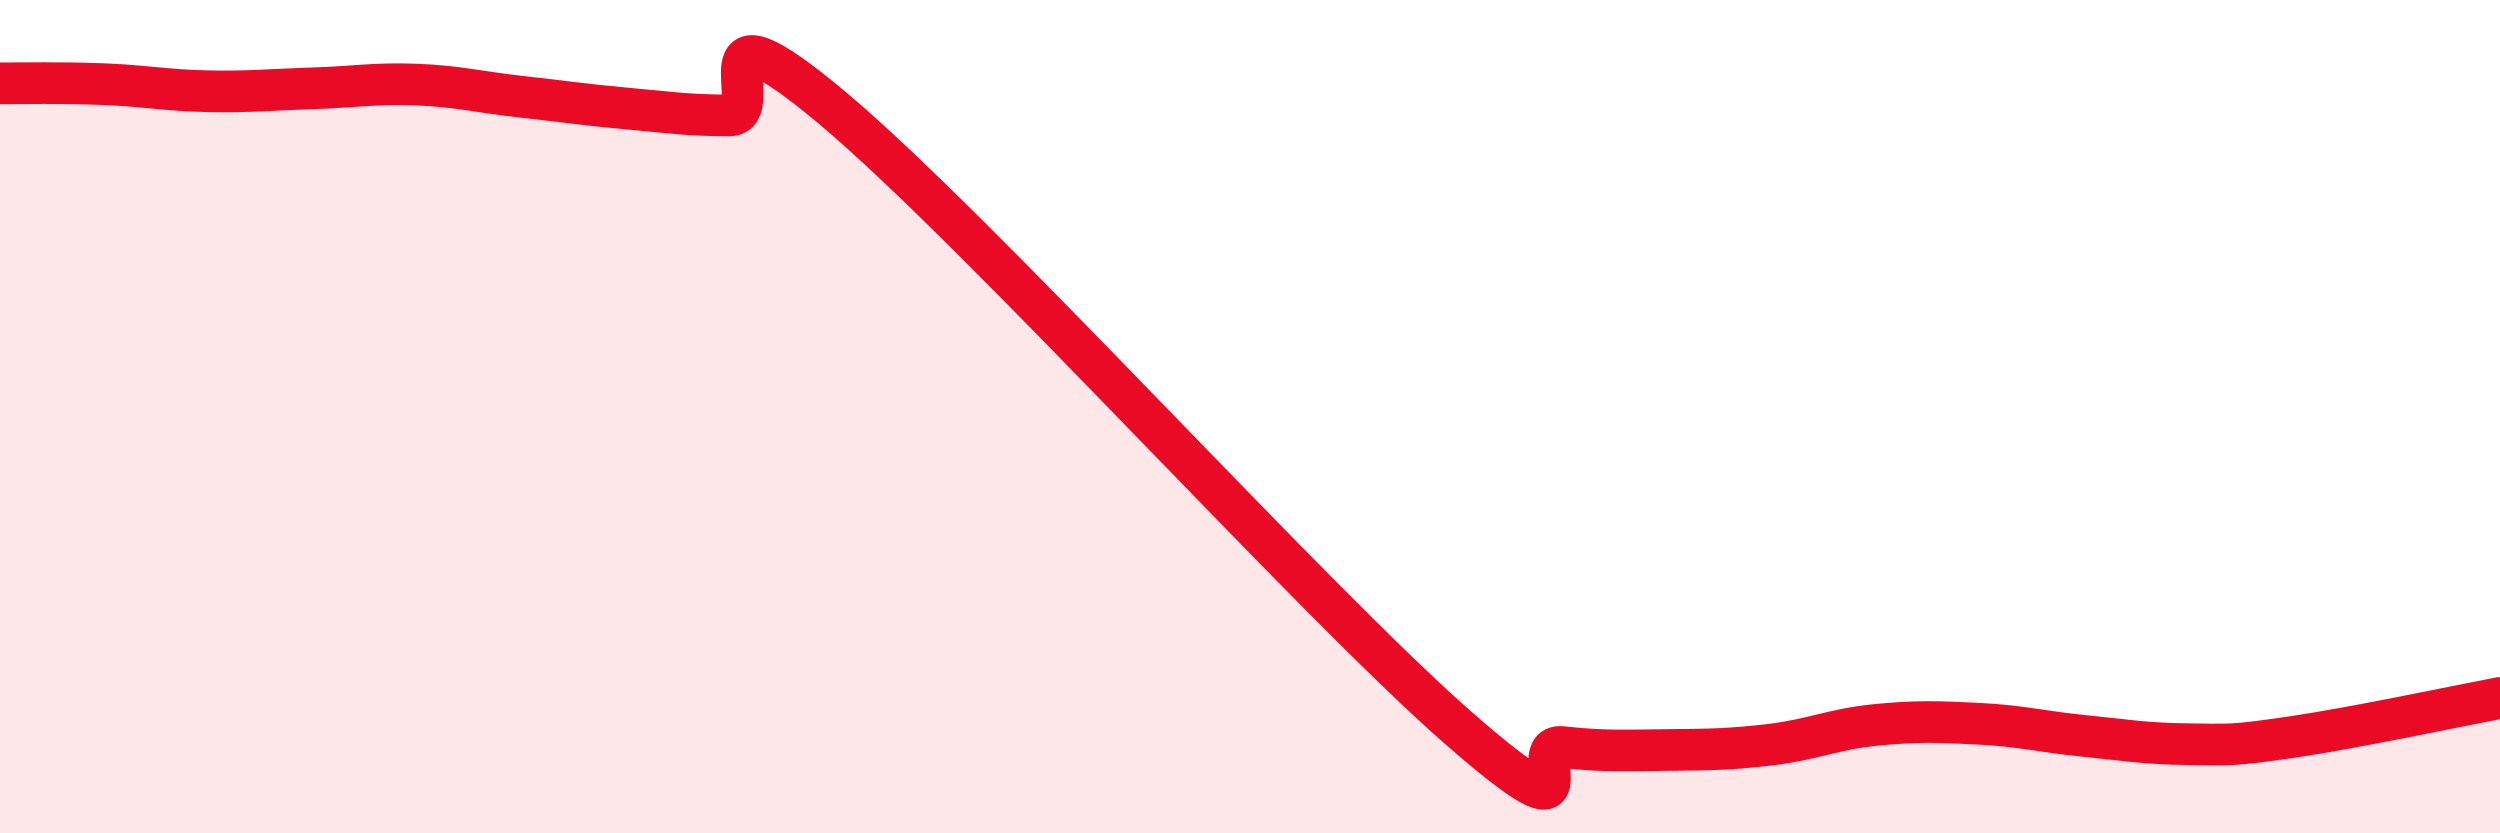
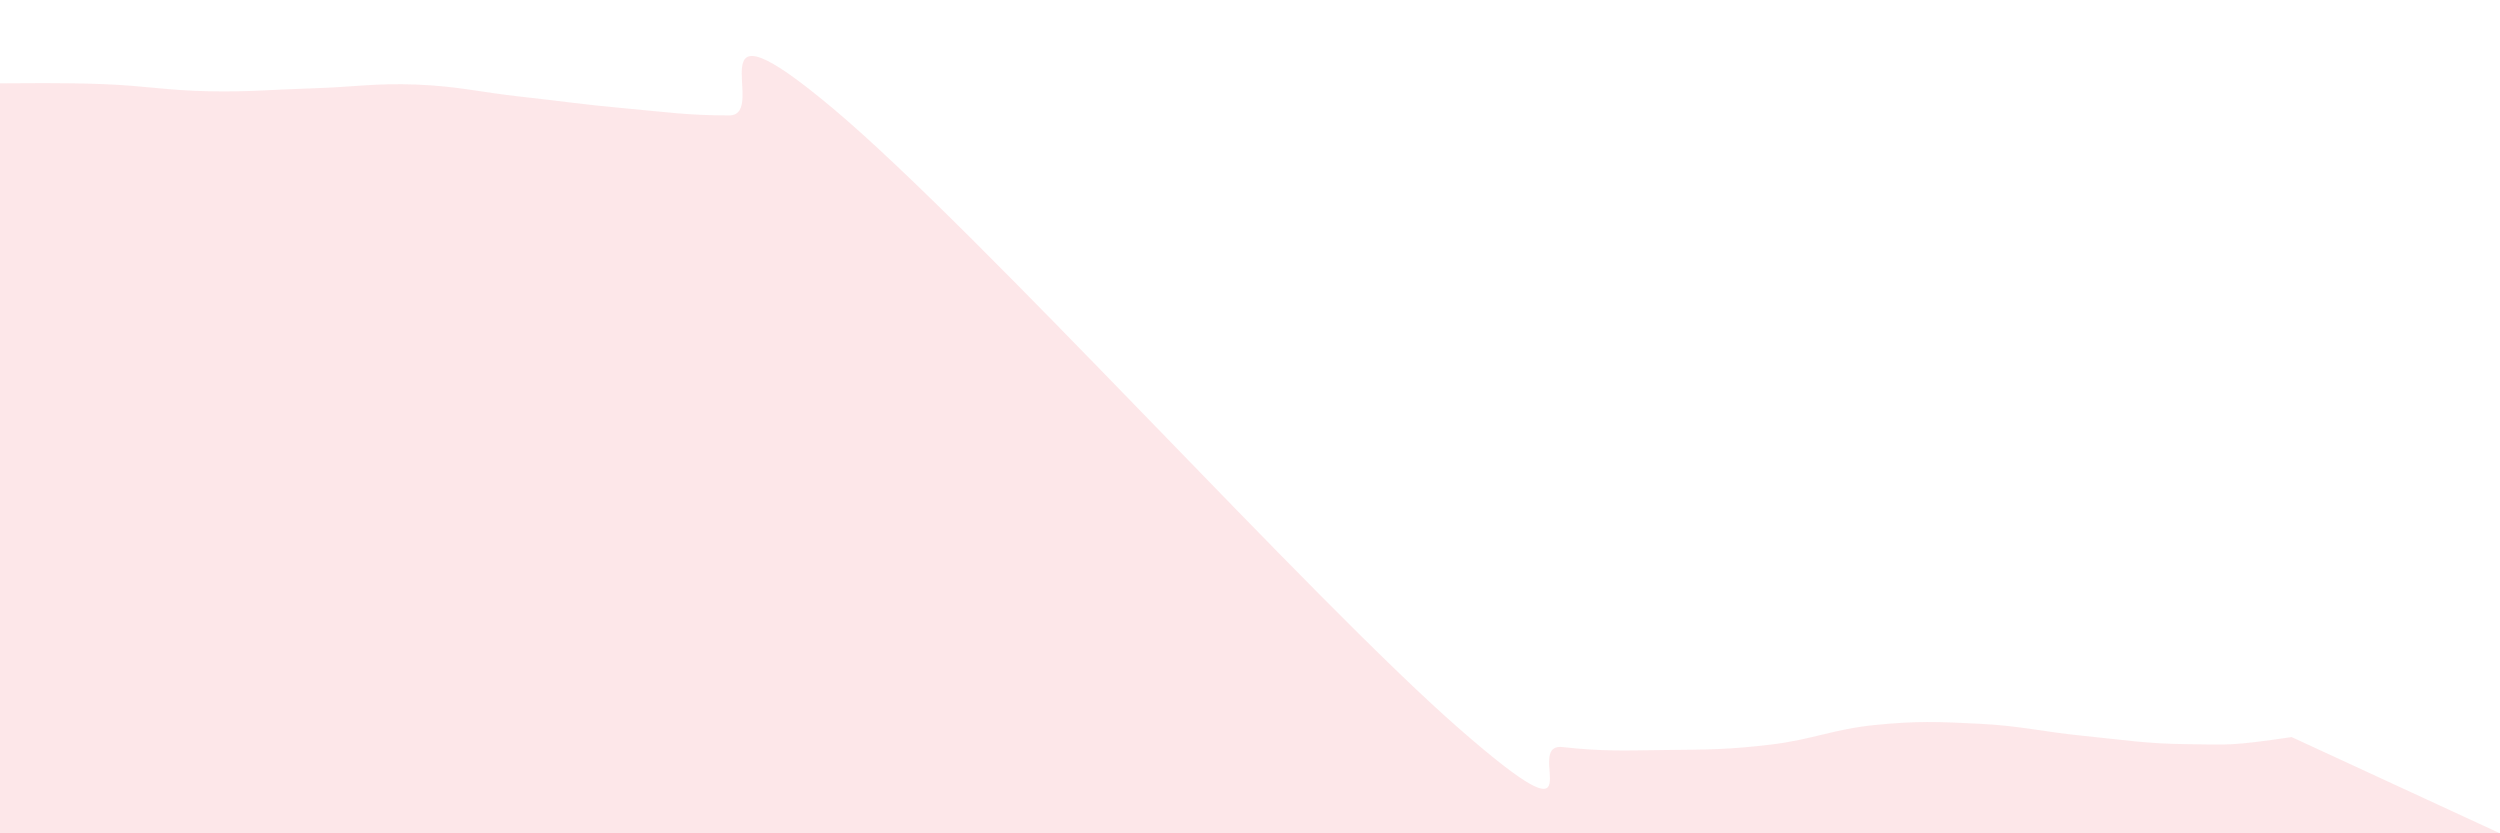
<svg xmlns="http://www.w3.org/2000/svg" width="60" height="20" viewBox="0 0 60 20">
-   <path d="M 0,2 C 0.5,2 1.5,1.98 2.5,2.02 C 3.5,2.06 4,2.17 5,2.19 C 6,2.21 6.5,2.15 7.5,2.12 C 8.5,2.09 9,1.99 10,2.03 C 11,2.07 11.5,2.21 12.5,2.32 C 13.5,2.43 14,2.51 15,2.6 C 16,2.69 16.5,2.77 17.5,2.77 C 18.5,2.77 16.5,-0.33 20,2.61 C 23.5,5.55 31.5,14.41 35,17.47 C 38.5,20.53 36.5,17.82 37.5,17.93 C 38.5,18.04 39,18.01 40,18 C 41,17.99 41.5,17.99 42.5,17.87 C 43.5,17.75 44,17.5 45,17.4 C 46,17.3 46.5,17.32 47.5,17.37 C 48.5,17.42 49,17.56 50,17.66 C 51,17.76 51.5,17.85 52.5,17.86 C 53.5,17.87 53.5,17.91 55,17.69 C 56.5,17.47 59,16.94 60,16.75L60 20L0 20Z" fill="#EB0A25" opacity="0.1" stroke-linecap="round" stroke-linejoin="round" />
-   <path d="M 0,2 C 0.5,2 1.5,1.98 2.5,2.02 C 3.5,2.06 4,2.17 5,2.19 C 6,2.21 6.5,2.15 7.5,2.12 C 8.5,2.09 9,1.99 10,2.03 C 11,2.07 11.5,2.21 12.5,2.32 C 13.5,2.43 14,2.51 15,2.6 C 16,2.69 16.5,2.77 17.5,2.77 C 18.5,2.77 16.5,-0.33 20,2.61 C 23.5,5.55 31.5,14.41 35,17.47 C 38.5,20.53 36.5,17.82 37.5,17.93 C 38.5,18.04 39,18.01 40,18 C 41,17.99 41.5,17.99 42.5,17.87 C 43.5,17.75 44,17.5 45,17.4 C 46,17.3 46.5,17.32 47.5,17.37 C 48.5,17.42 49,17.56 50,17.66 C 51,17.76 51.5,17.85 52.5,17.86 C 53.5,17.87 53.5,17.91 55,17.69 C 56.5,17.47 59,16.94 60,16.75" stroke="#EB0A25" stroke-width="1" fill="none" stroke-linecap="round" stroke-linejoin="round" />
+   <path d="M 0,2 C 0.5,2 1.5,1.98 2.5,2.02 C 3.5,2.06 4,2.17 5,2.19 C 6,2.21 6.5,2.15 7.5,2.12 C 8.5,2.09 9,1.99 10,2.03 C 11,2.07 11.5,2.21 12.5,2.32 C 13.5,2.43 14,2.51 15,2.6 C 16,2.69 16.5,2.77 17.5,2.77 C 18.5,2.77 16.5,-0.33 20,2.61 C 23.5,5.55 31.5,14.41 35,17.47 C 38.5,20.53 36.5,17.82 37.5,17.93 C 38.5,18.04 39,18.01 40,18 C 41,17.99 41.5,17.99 42.5,17.87 C 43.5,17.75 44,17.5 45,17.4 C 46,17.3 46.5,17.32 47.5,17.37 C 48.5,17.42 49,17.56 50,17.66 C 51,17.76 51.5,17.85 52.5,17.86 C 53.5,17.87 53.5,17.91 55,17.69 L60 20L0 20Z" fill="#EB0A25" opacity="0.1" stroke-linecap="round" stroke-linejoin="round" />
</svg>